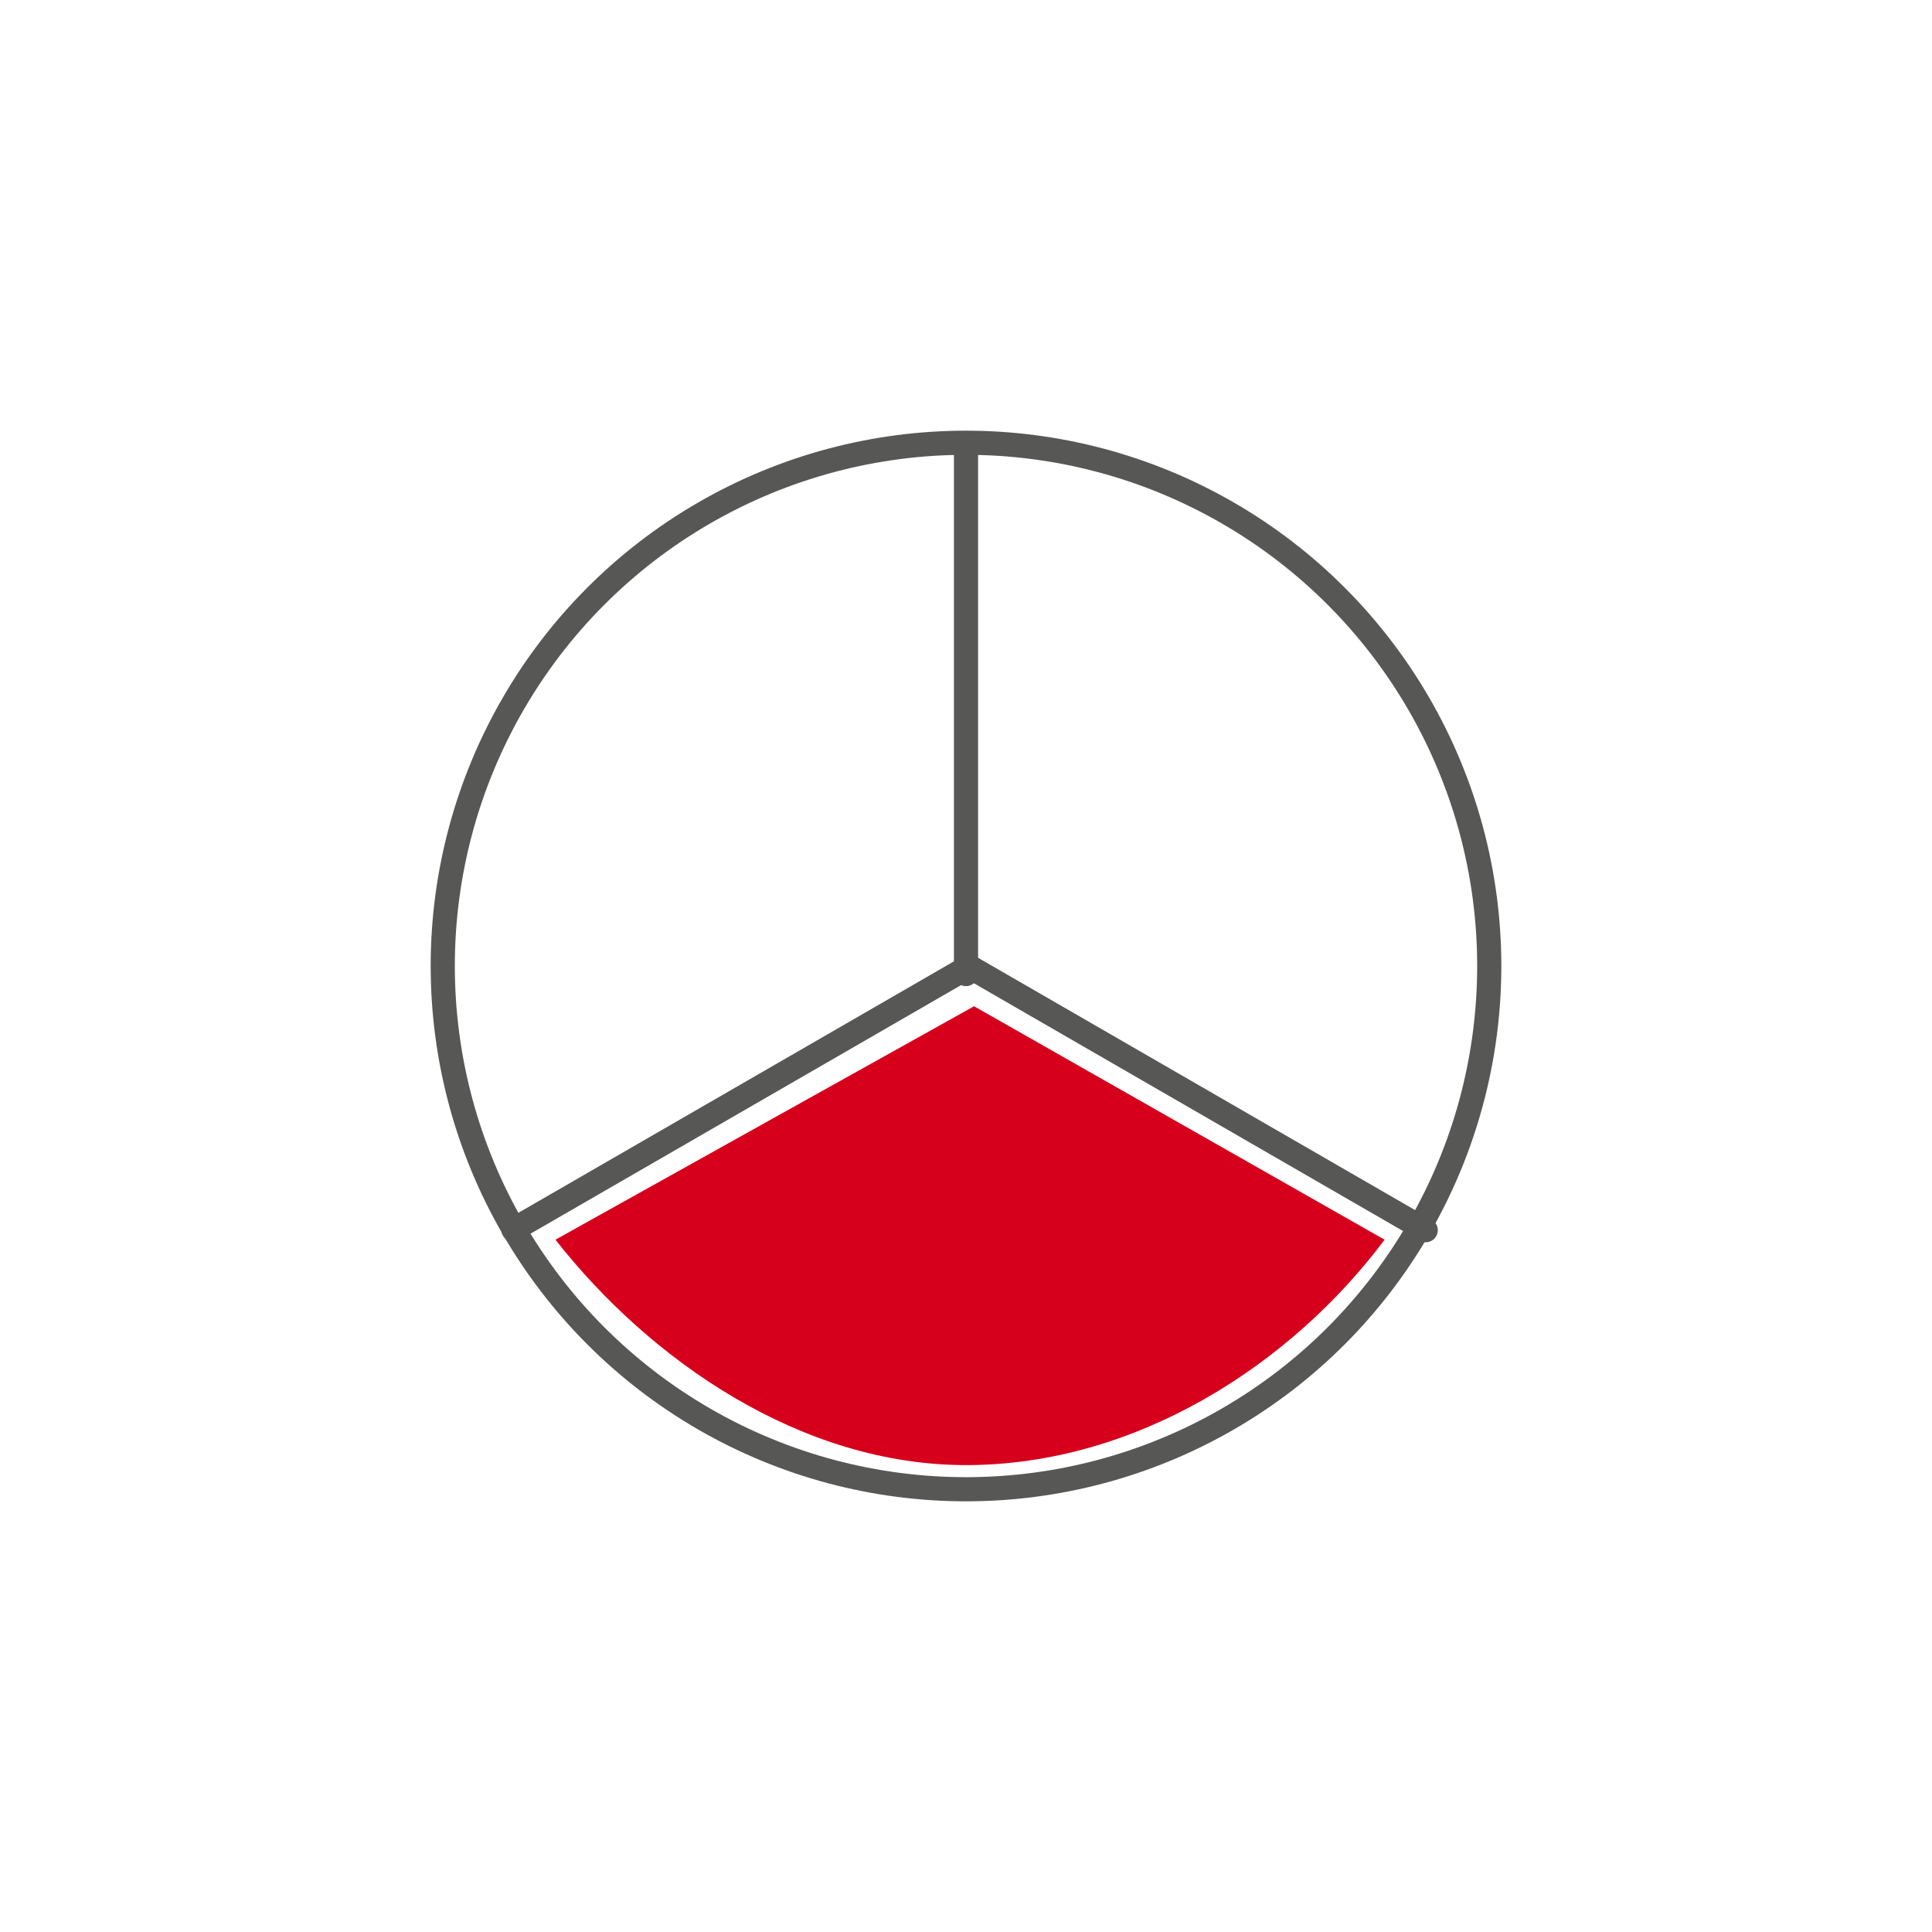
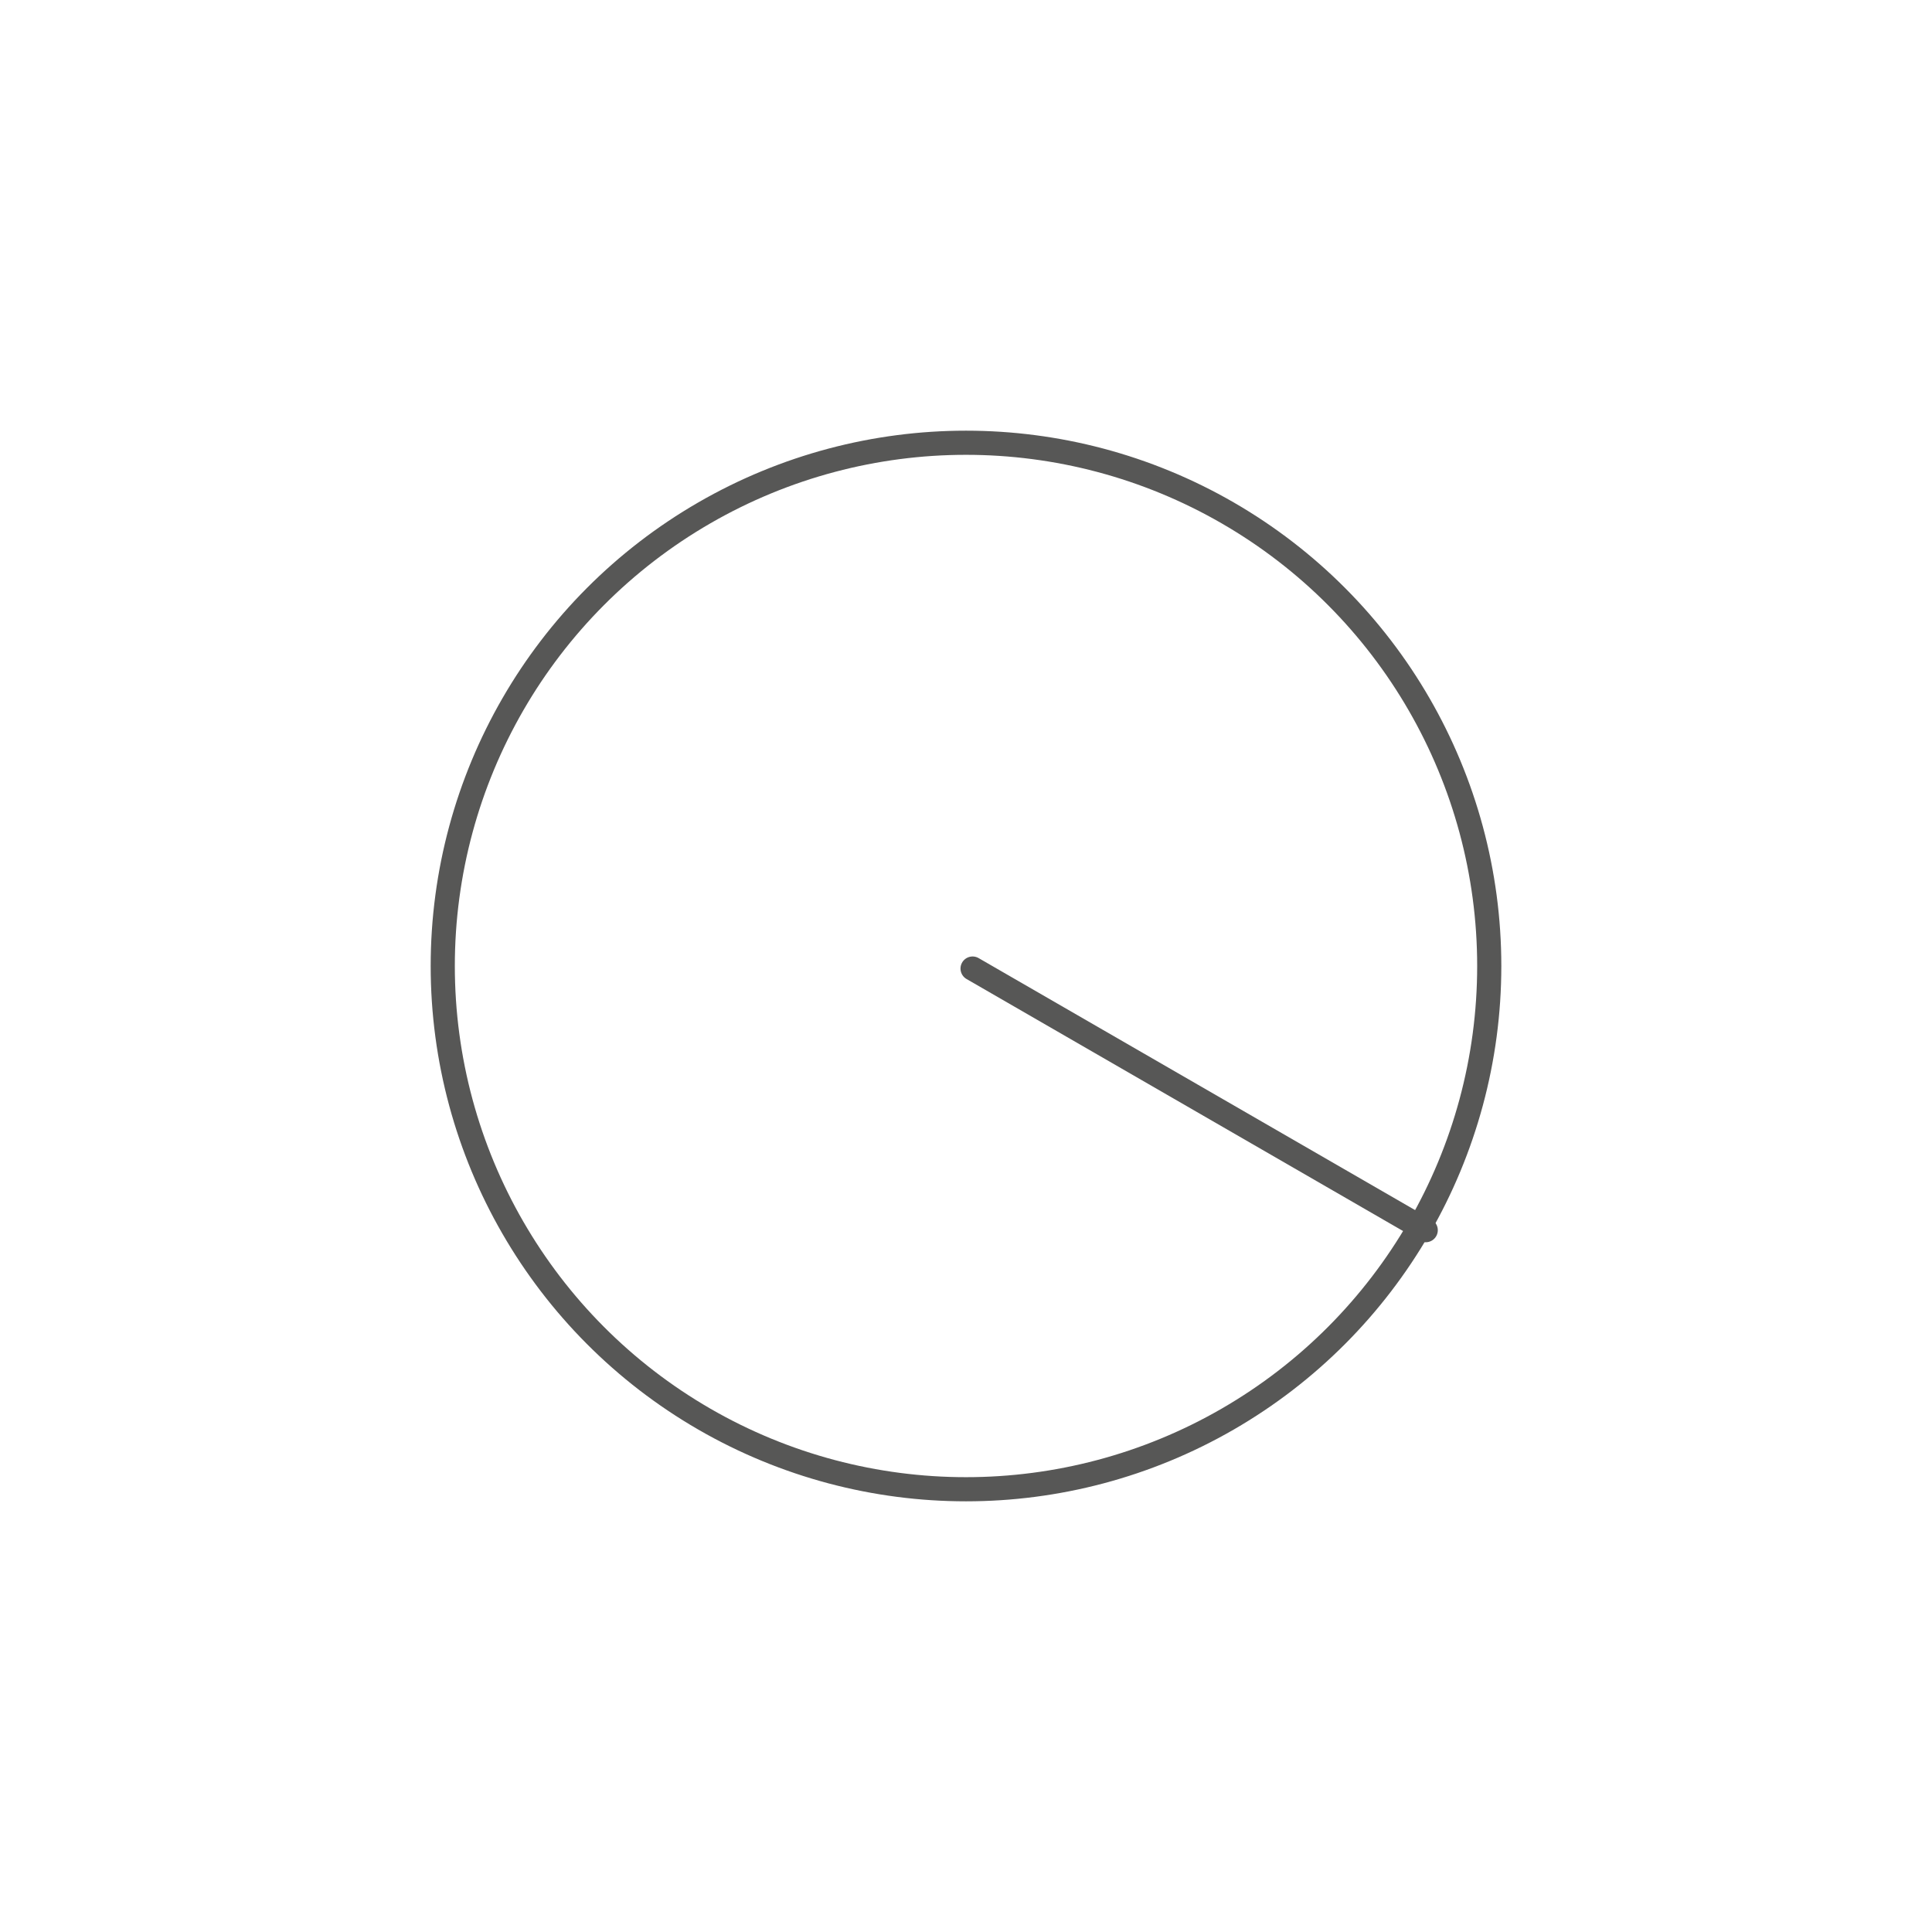
<svg xmlns="http://www.w3.org/2000/svg" width="240px" height="240px" viewBox="0 0 240 240" version="1.1">
  <title>Grades 1-5/Key Facts/Grades 1-5_Key fact_Icon_2@2x</title>
  <g id="Page-1" stroke="none" stroke-width="1" fill="none" fill-rule="evenodd">
    <g id="Desktop-1440px_Primary-Years_Grades-1-5" transform="translate(-347, -1758)">
      <g id="Grades-1-5/Key-Facts/Grades-1-5_Key-fact_Icon_2" transform="translate(347, 1758)">
        <rect id="Rectangle-Copy-18" fill="#FFFFFF" x="0" y="0" width="240" height="240" />
        <g id="Group-11" transform="translate(55, 55)">
          <circle id="Oval" stroke="#575756" stroke-width="3" stroke-linecap="round" stroke-linejoin="round" cx="65" cy="65" r="65" />
-           <path d="M14,99 C25.751,113.98 44.47,127 65,127 C86.05,127 105.293,114.635 117,99 L66,70 L14,99 Z" id="Path" fill="#D6001C" />
-           <line x1="65" y1="1" x2="65" y2="66" id="Line" stroke="#575756" stroke-width="3" stroke-linecap="round" stroke-linejoin="round" />
-           <line x1="8.775" y1="97.75" x2="65.067" y2="65.25" id="Line" stroke="#575756" stroke-width="3" stroke-linecap="round" stroke-linejoin="round" />
          <line x1="122.109" y1="97.817" x2="65.817" y2="65.317" id="Line" stroke="#575756" stroke-width="3" stroke-linecap="round" stroke-linejoin="round" />
        </g>
      </g>
    </g>
  </g>
</svg>